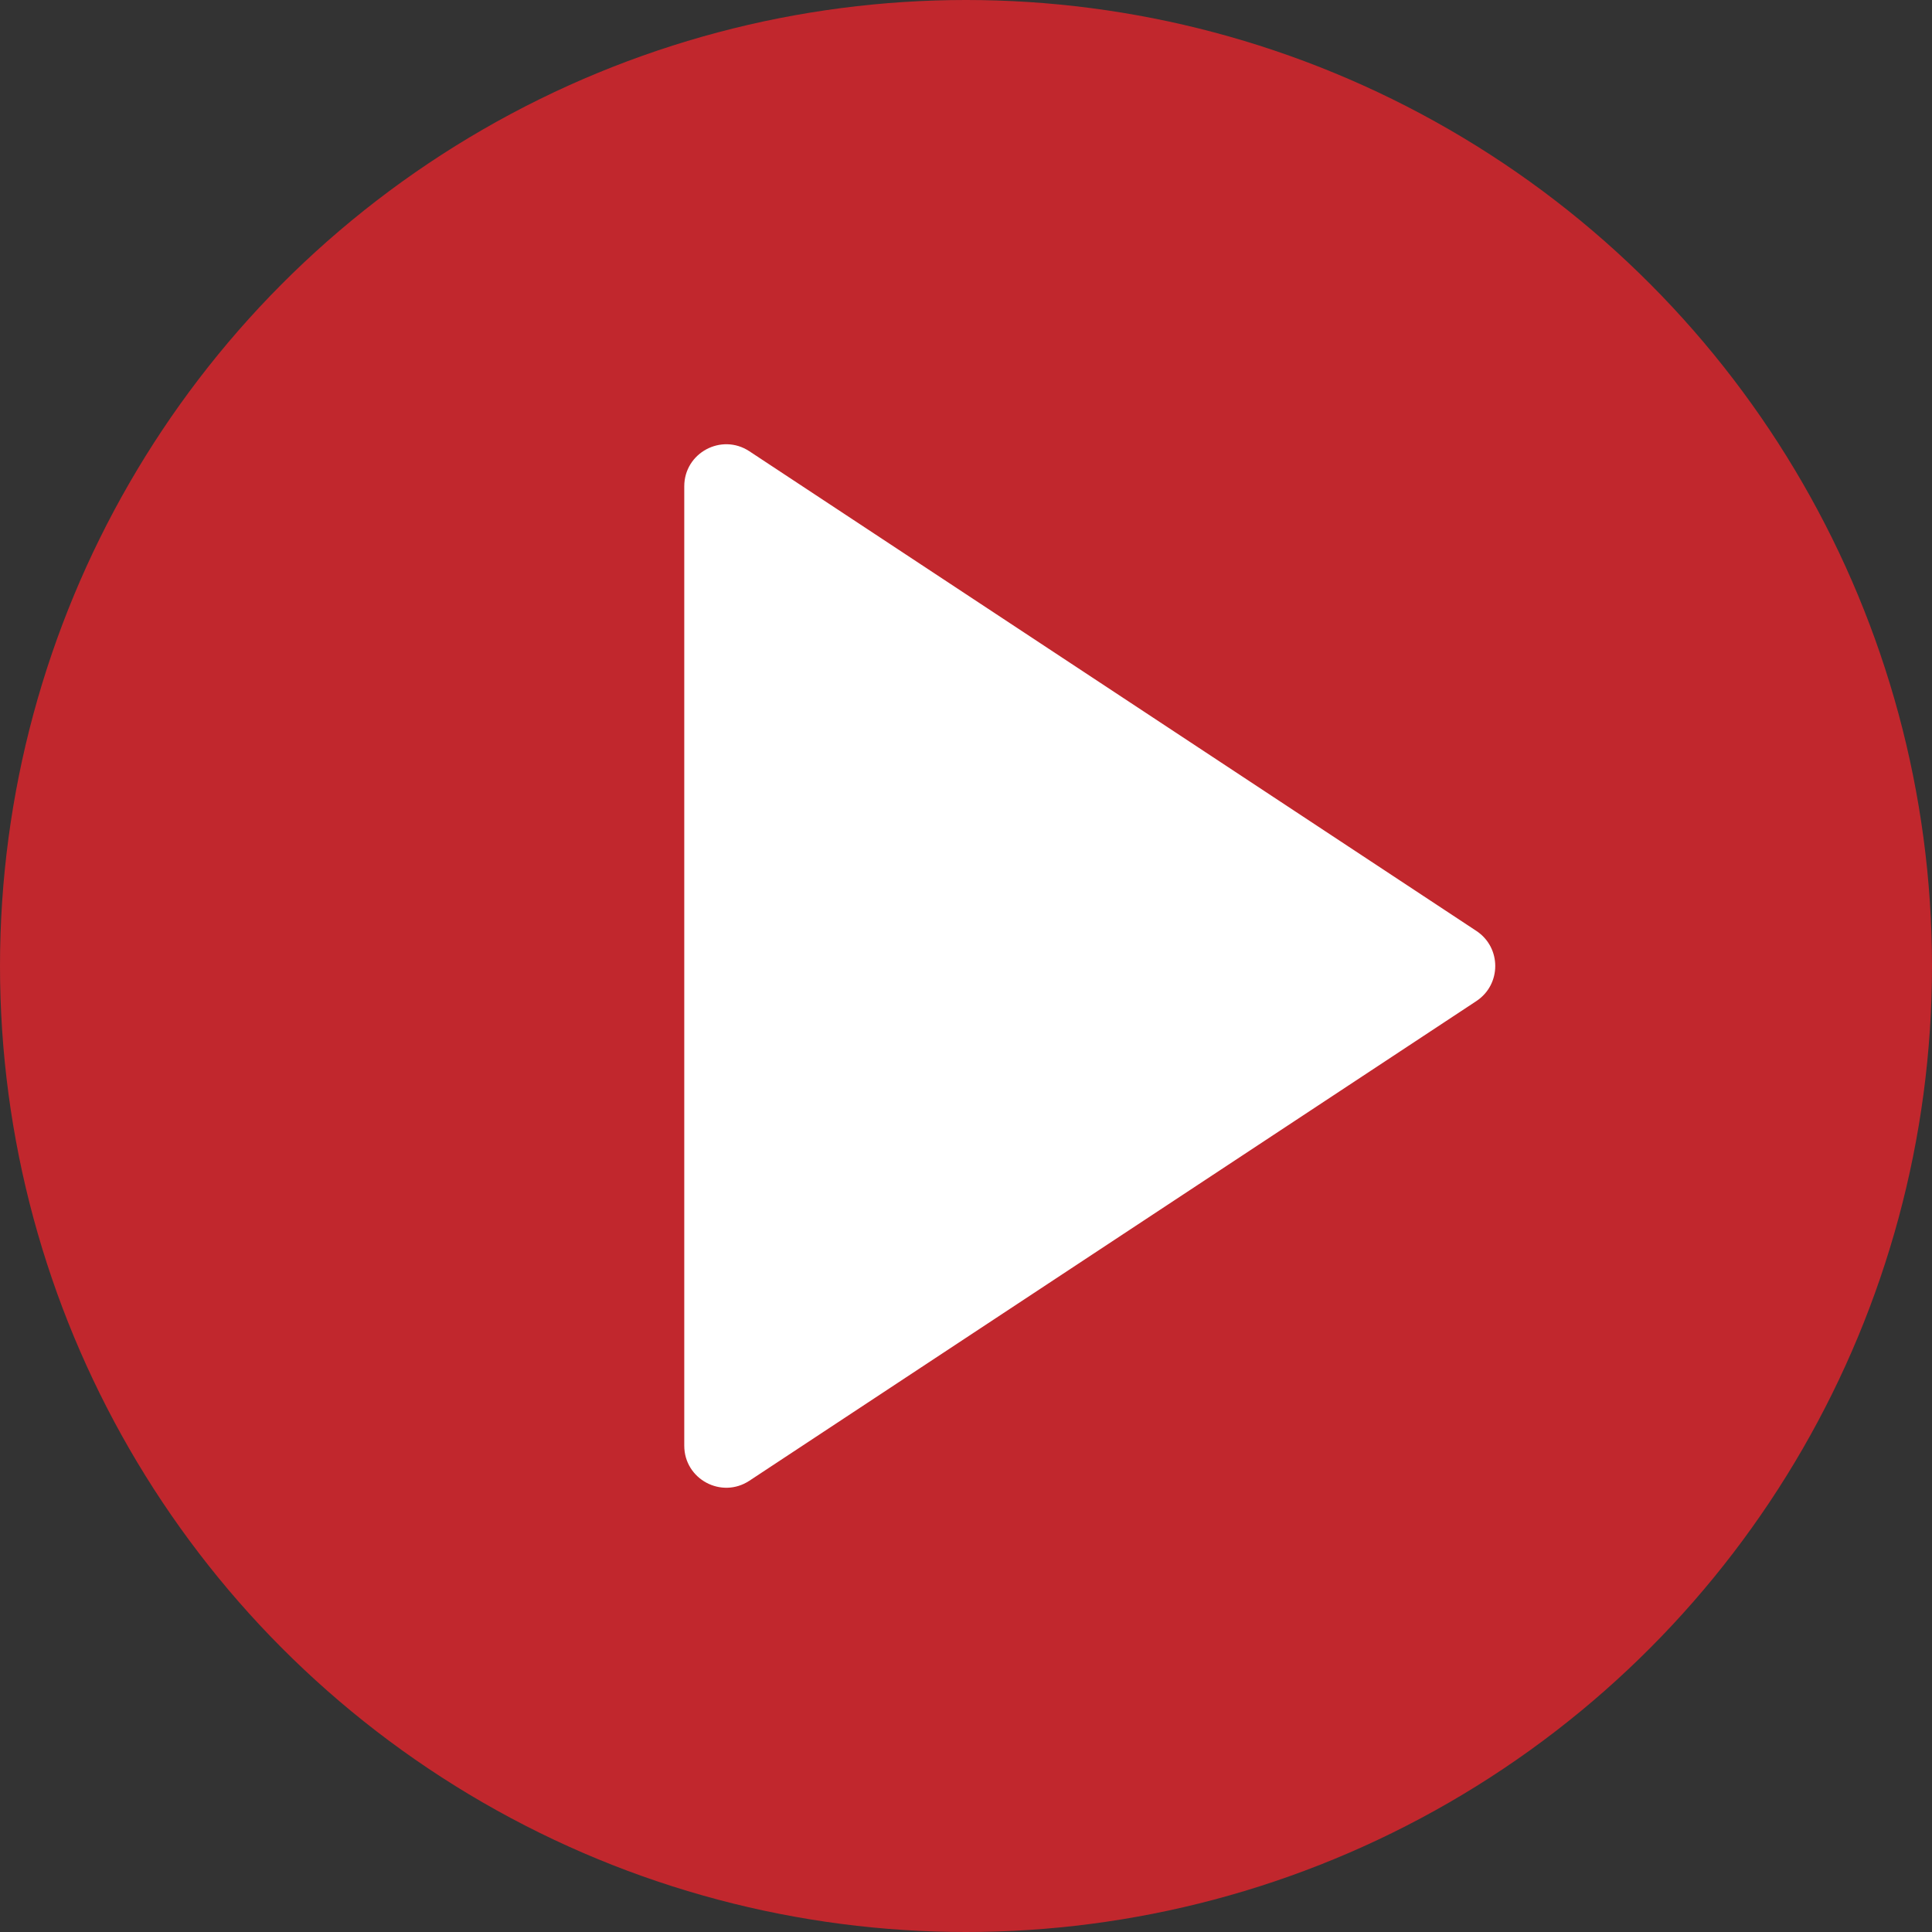
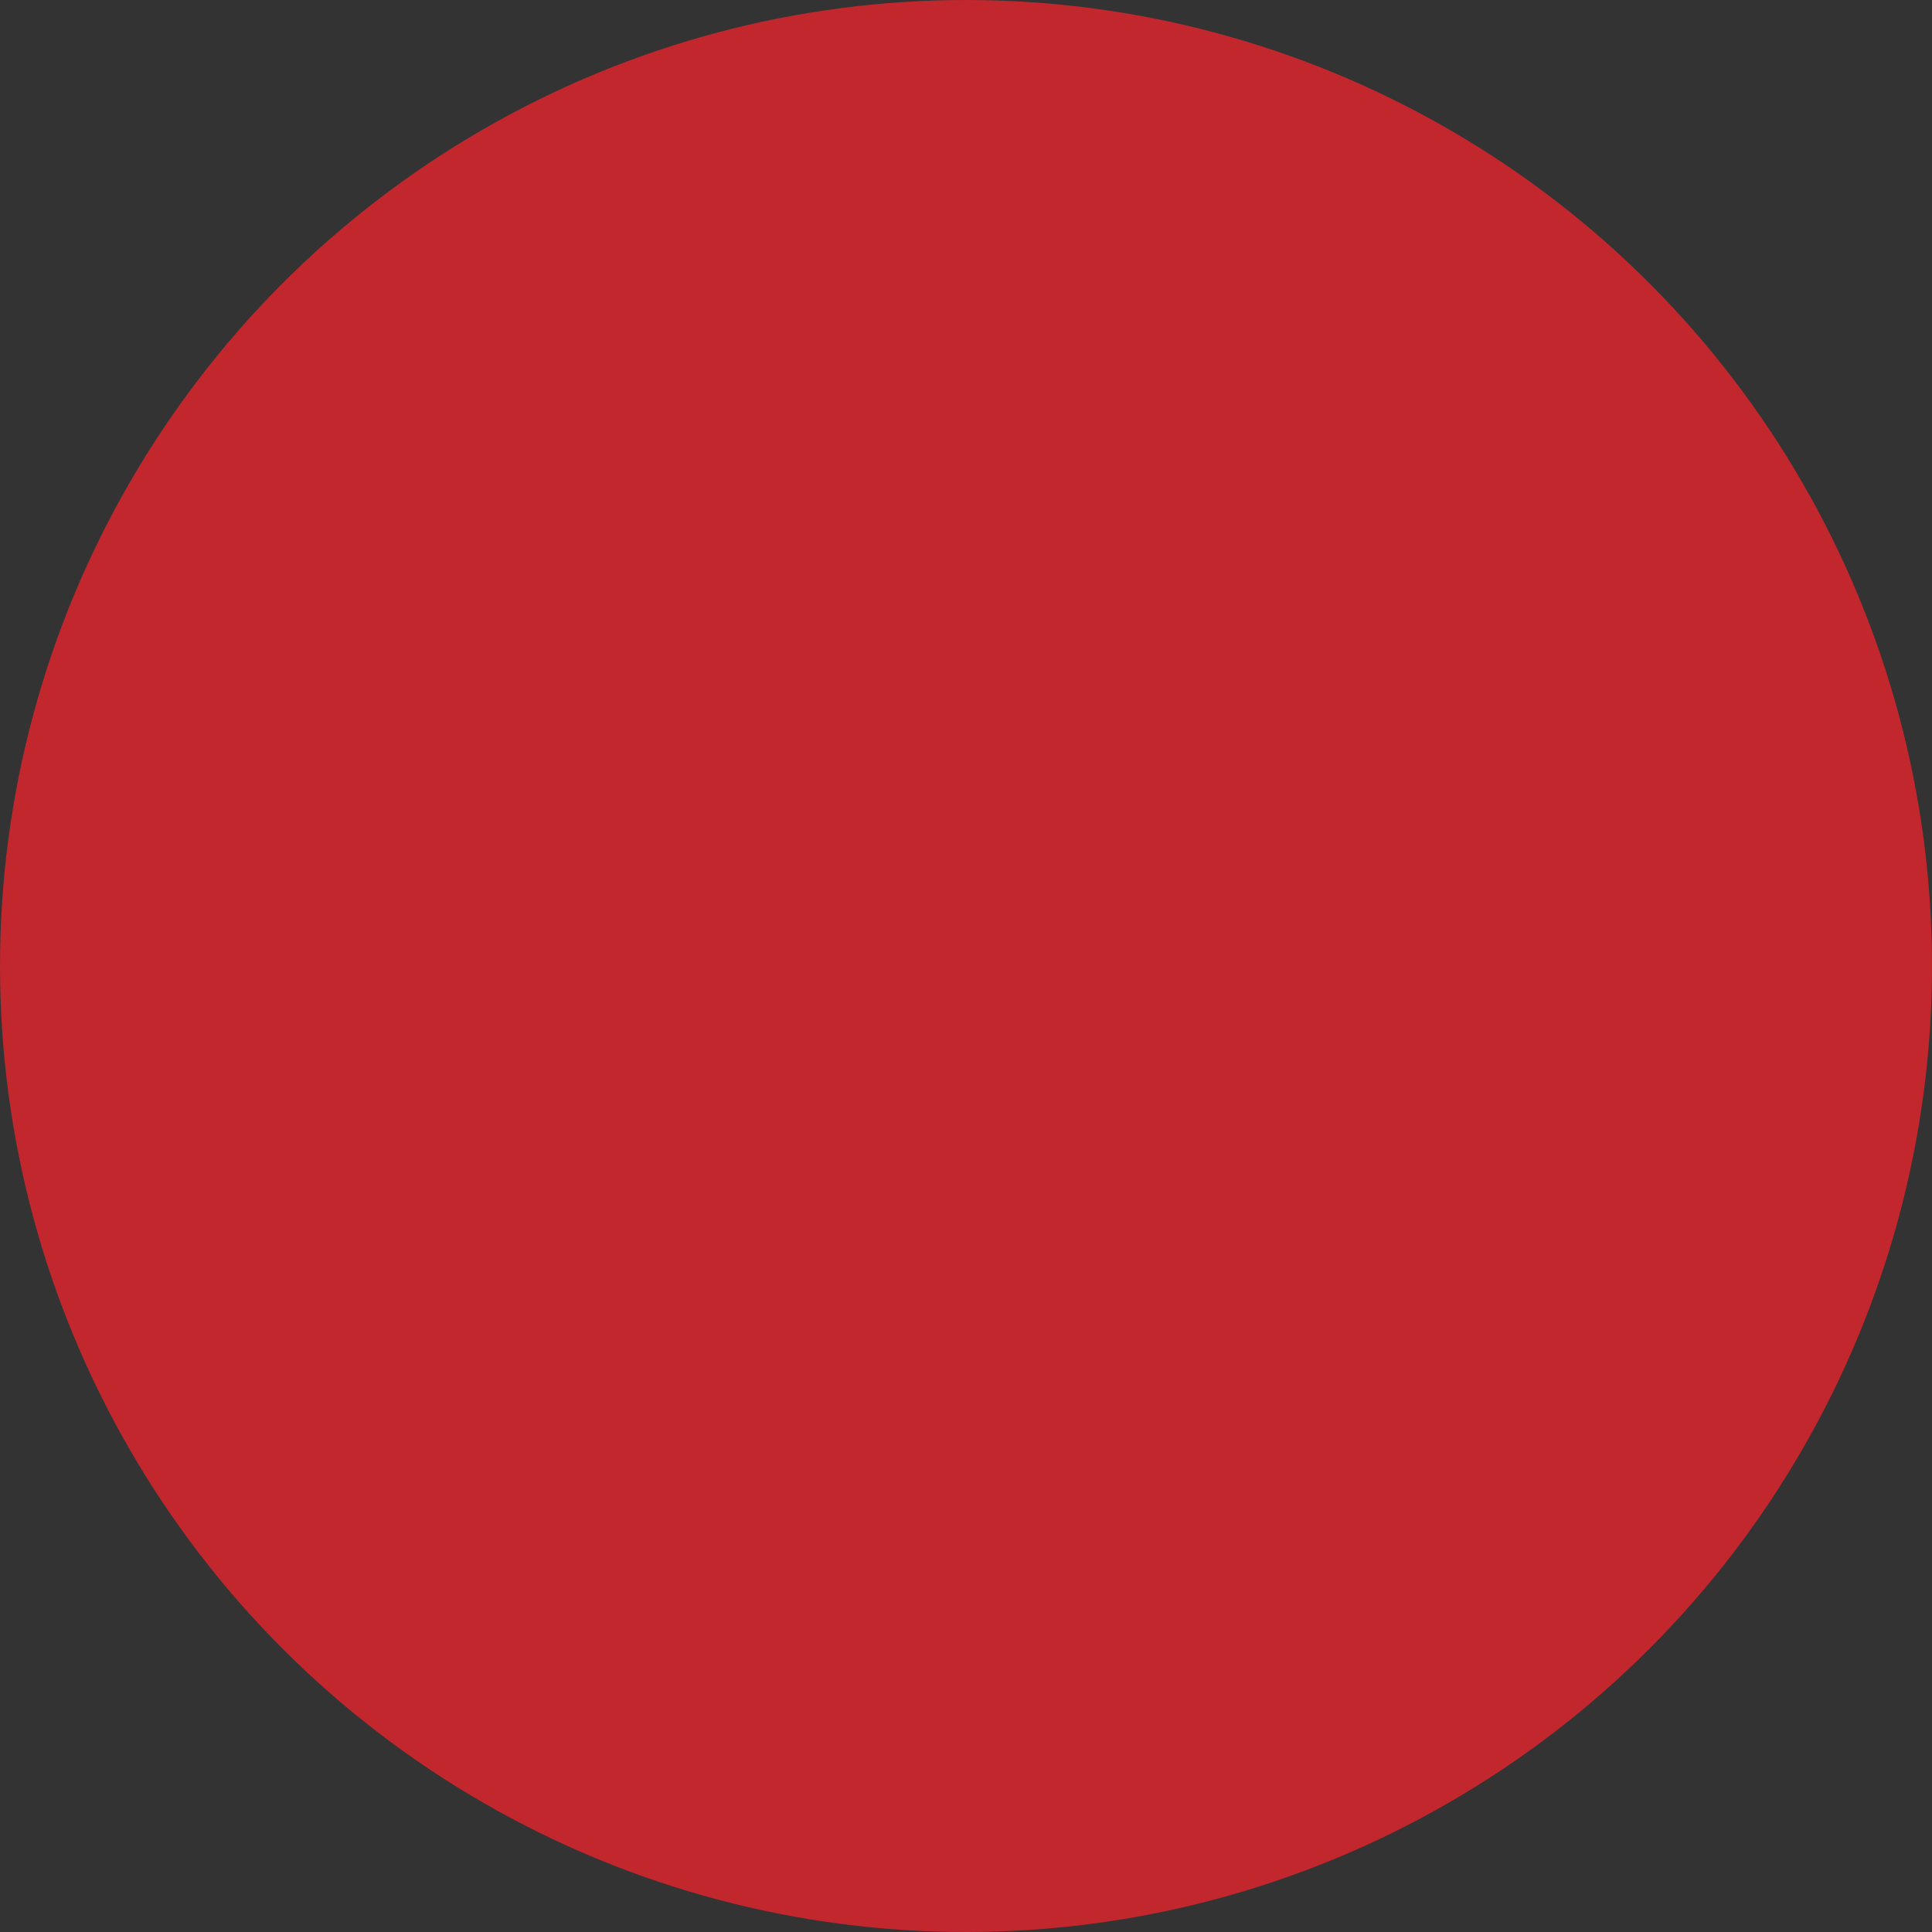
<svg xmlns="http://www.w3.org/2000/svg" width="46" height="46" viewBox="0 0 46 46" fill="none">
  <rect x="0" y="0" width="46" height="46" fill="#333333" stroke="none" />
  <circle cx="23" cy="23" r="23" fill="#C1272D" />
-   <path d="M35.152 22.165C35.751 22.561 35.751 23.439 35.152 23.835L17.842 35.256C17.177 35.694 16.292 35.218 16.292 34.421L16.292 11.579C16.292 10.782 17.177 10.306 17.842 10.744L35.152 22.165Z" fill="white" />
</svg>